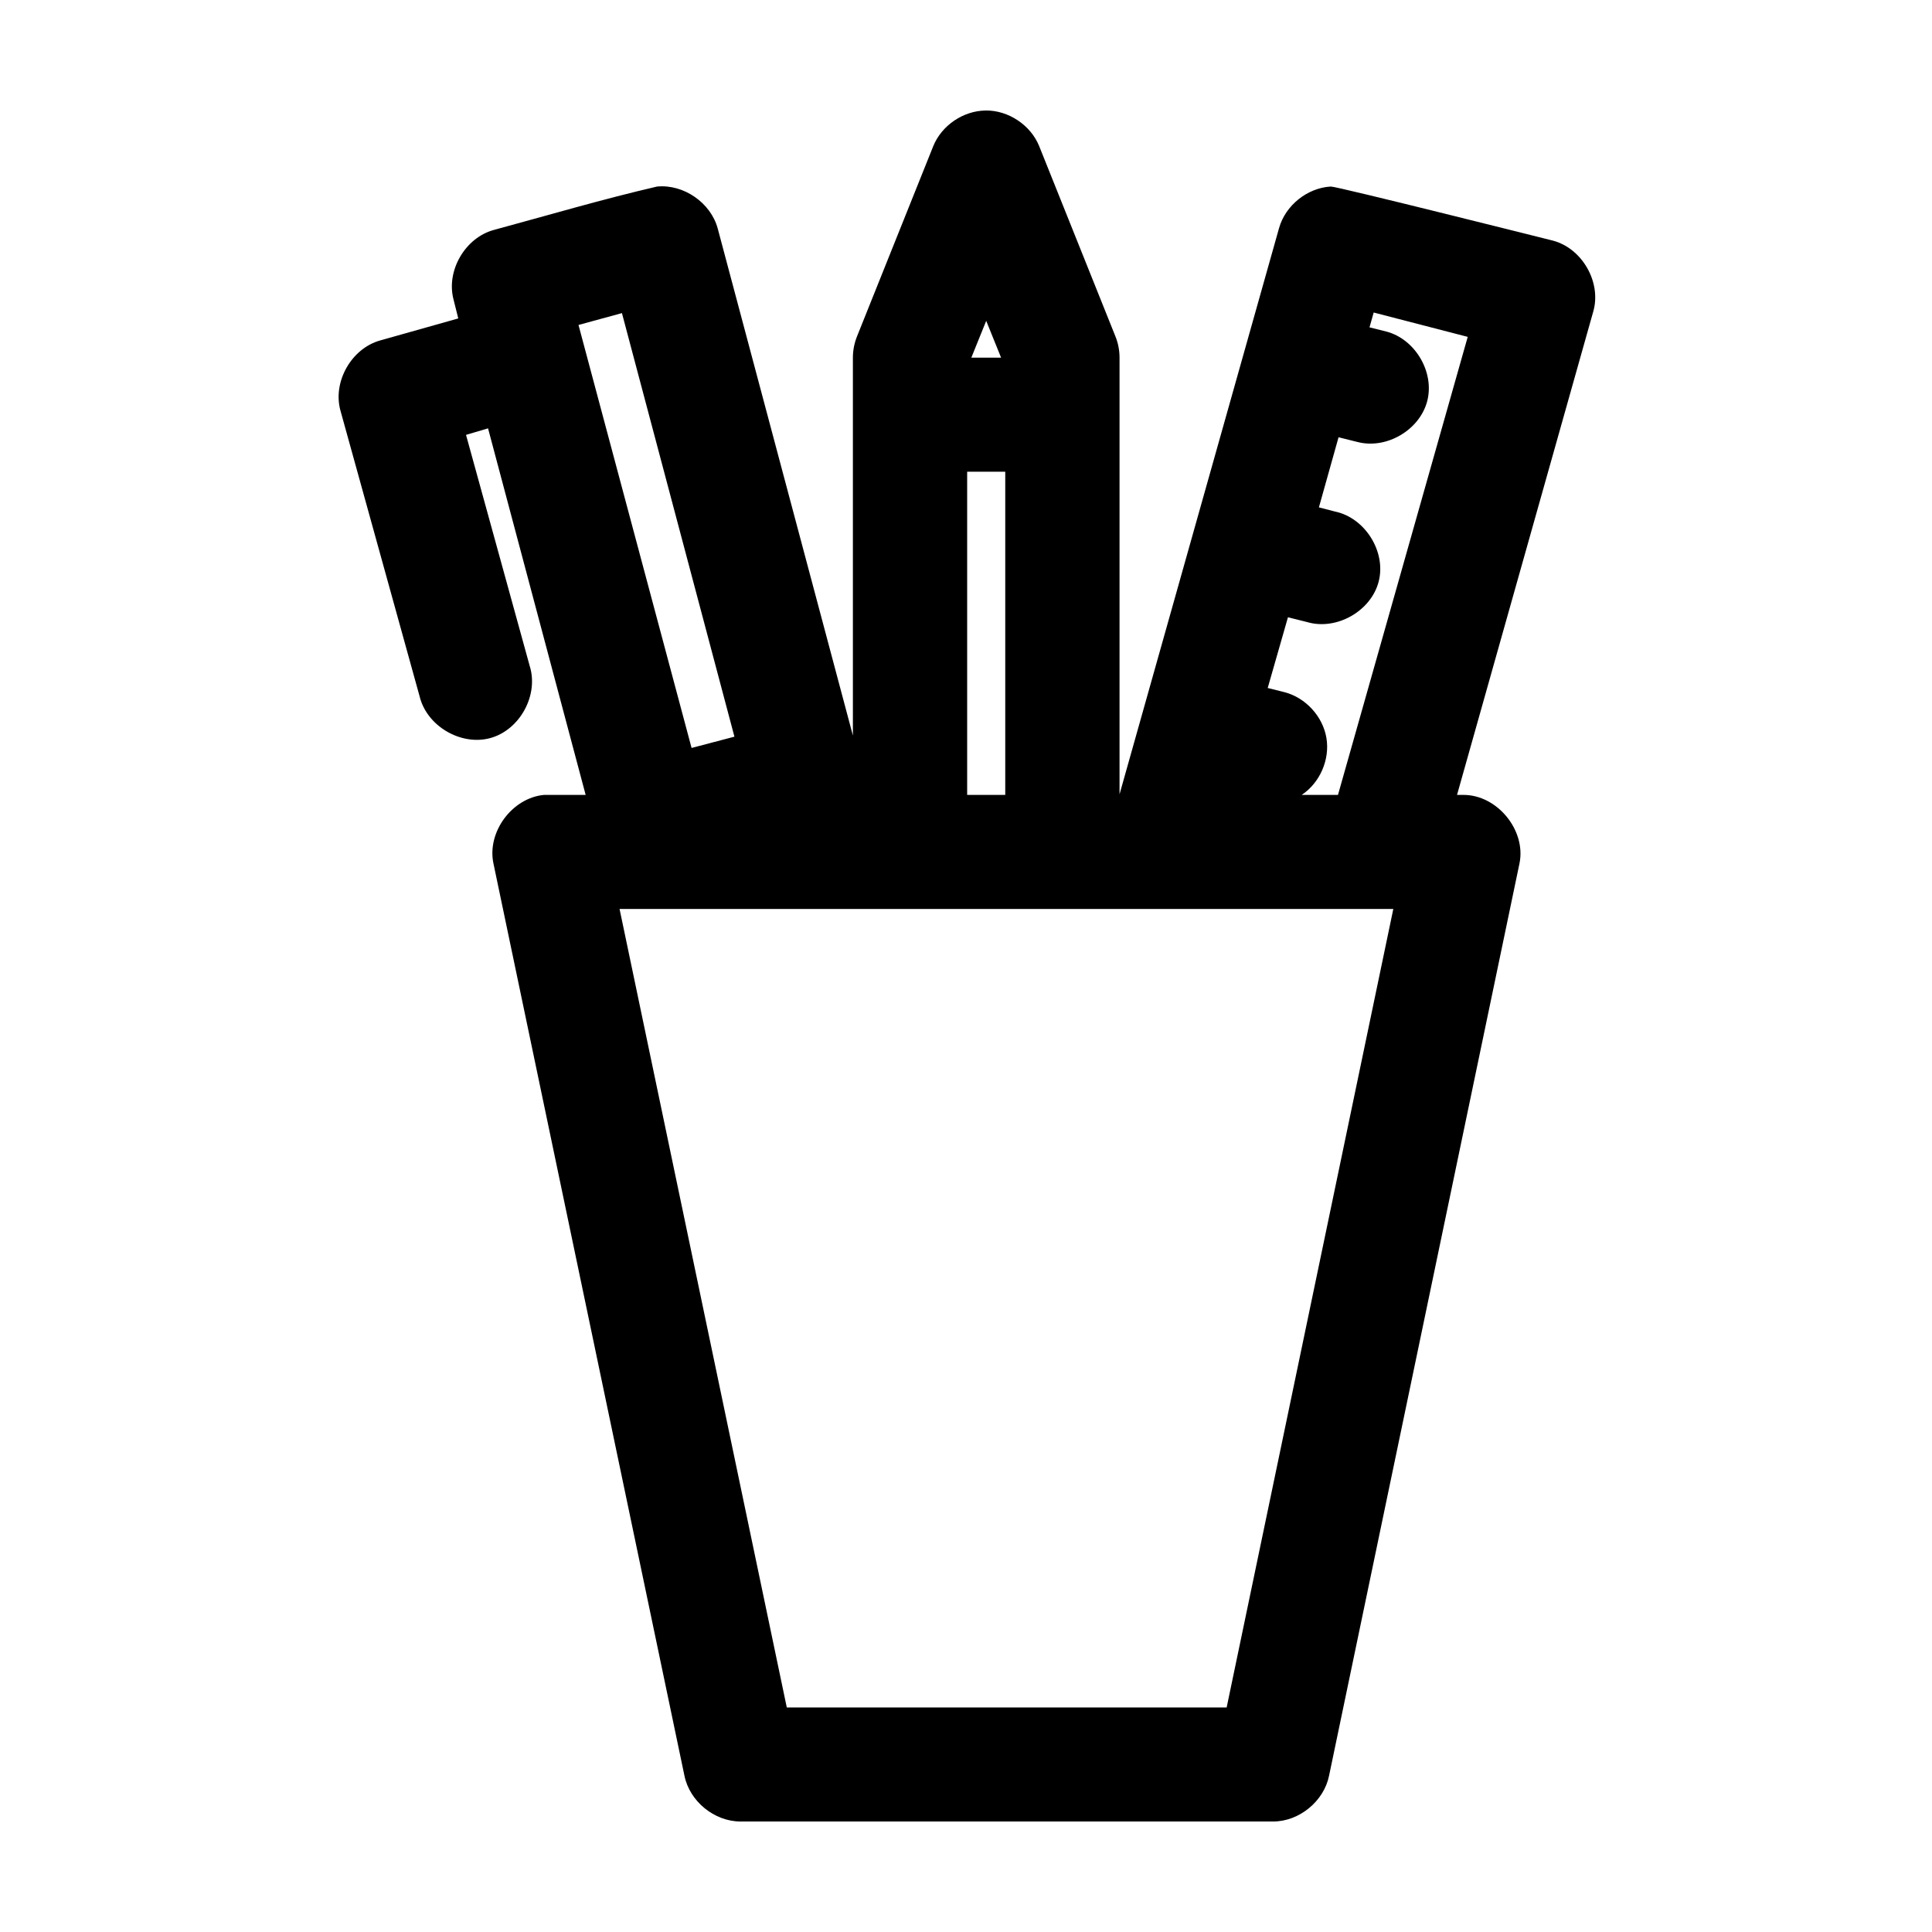
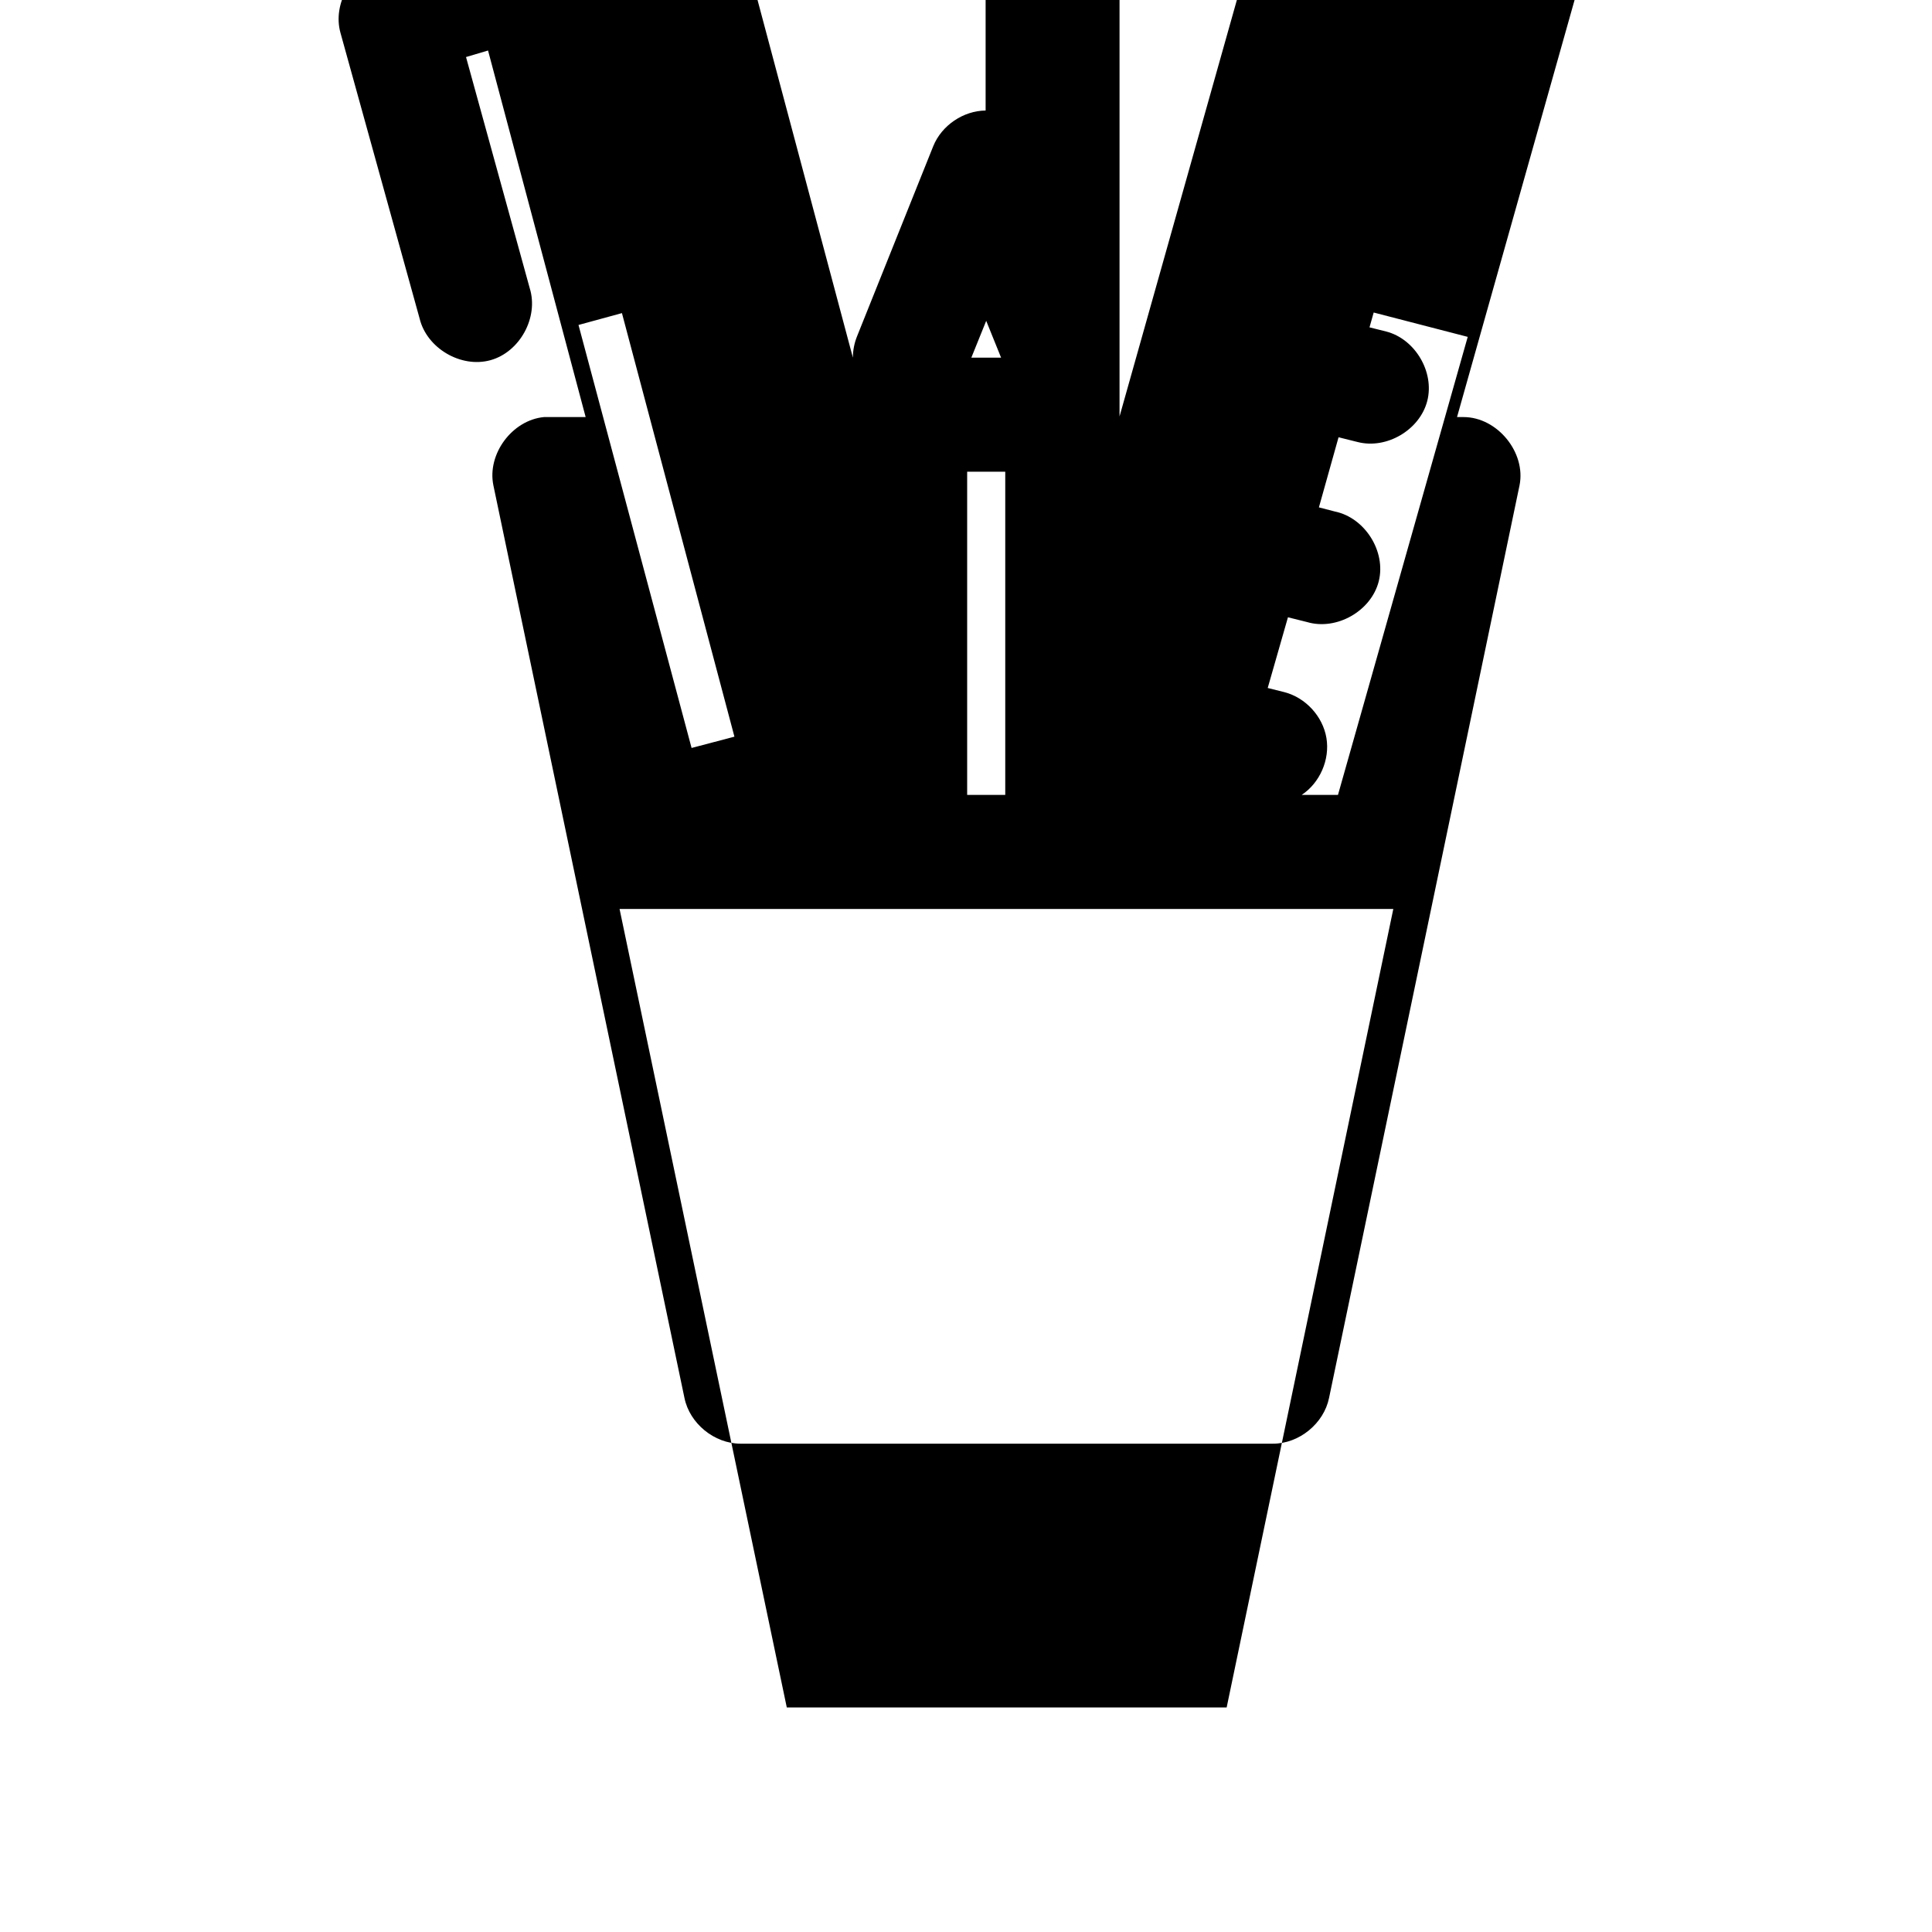
<svg xmlns="http://www.w3.org/2000/svg" fill="#000000" width="800px" height="800px" version="1.1" viewBox="144 144 512 512">
-   <path d="m405.2 173.29c-5.938 0.062-11.656 3.953-13.879 9.445l-20.191 50.383c-0.727 1.797-1.105 3.731-1.105 5.668v100.13l-35.805-134.3c-1.82-6.856-9.016-11.855-16.09-11.18-14.285 3.309-28.883 7.609-43.219 11.492-7.625 2.043-12.723 10.797-10.727 18.422l1.262 5.039-20.664 5.824c-7.637 2.106-12.668 10.953-10.566 18.578l20.98 75.73c1.879 7.871 10.941 13.219 18.758 11.07 7.816-2.152 12.852-11.379 10.426-19.098l-16.879-61.246 5.836-1.73 25.867 97.141h-11.043c-8.445 0.797-15.121 9.812-13.406 18.105l50.633 241.83c1.371 6.769 7.91 12.113 14.828 12.125h141.17c6.918 0 13.457-5.356 14.828-12.125l50.477-241.83c1.766-8.734-5.898-18.094-14.828-18.105h-1.734l36.121-128.16c2.184-7.707-2.965-16.699-10.727-18.734 0 0-57.297-14.402-58.836-14.328-6.254 0.355-12.035 4.996-13.723 11.02l-42.273 150.04v-115.72c0-1.938-0.375-3.871-1.105-5.668l-20.191-50.383c-2.266-5.59-8.156-9.508-14.195-9.445zm102.84 53.531 24.922 6.453-34.387 121.39h-9.621c4.844-3.207 7.523-9.379 6.562-15.102-0.961-5.723-5.512-10.68-11.141-12.137l-4.418-1.102 5.363-18.734 5.047 1.258c7.805 2.324 17.016-2.902 19.012-10.781 1.996-7.879-3.625-16.848-11.598-18.504l-4.258-1.102 5.207-18.578 5.047 1.258c7.68 1.98 16.473-3.195 18.457-10.863 1.98-7.668-3.203-16.441-10.883-18.422l-4.418-1.102zm-199.22 0.156 29.812 112.25-11.355 2.992-29.969-112.1zm96.535 2.047 3.945 9.762h-7.887zm-5.047 39.988h10.094v85.648h-10.094zm-92.117 115.88h205.05l-44.164 211.6h-116.57z" />
+   <path d="m405.2 173.29c-5.938 0.062-11.656 3.953-13.879 9.445l-20.191 50.383c-0.727 1.797-1.105 3.731-1.105 5.668l-35.805-134.3c-1.82-6.856-9.016-11.855-16.09-11.18-14.285 3.309-28.883 7.609-43.219 11.492-7.625 2.043-12.723 10.797-10.727 18.422l1.262 5.039-20.664 5.824c-7.637 2.106-12.668 10.953-10.566 18.578l20.98 75.73c1.879 7.871 10.941 13.219 18.758 11.07 7.816-2.152 12.852-11.379 10.426-19.098l-16.879-61.246 5.836-1.73 25.867 97.141h-11.043c-8.445 0.797-15.121 9.812-13.406 18.105l50.633 241.83c1.371 6.769 7.91 12.113 14.828 12.125h141.17c6.918 0 13.457-5.356 14.828-12.125l50.477-241.83c1.766-8.734-5.898-18.094-14.828-18.105h-1.734l36.121-128.16c2.184-7.707-2.965-16.699-10.727-18.734 0 0-57.297-14.402-58.836-14.328-6.254 0.355-12.035 4.996-13.723 11.02l-42.273 150.04v-115.72c0-1.938-0.375-3.871-1.105-5.668l-20.191-50.383c-2.266-5.59-8.156-9.508-14.195-9.445zm102.84 53.531 24.922 6.453-34.387 121.39h-9.621c4.844-3.207 7.523-9.379 6.562-15.102-0.961-5.723-5.512-10.68-11.141-12.137l-4.418-1.102 5.363-18.734 5.047 1.258c7.805 2.324 17.016-2.902 19.012-10.781 1.996-7.879-3.625-16.848-11.598-18.504l-4.258-1.102 5.207-18.578 5.047 1.258c7.68 1.98 16.473-3.195 18.457-10.863 1.98-7.668-3.203-16.441-10.883-18.422l-4.418-1.102zm-199.22 0.156 29.812 112.25-11.355 2.992-29.969-112.1zm96.535 2.047 3.945 9.762h-7.887zm-5.047 39.988h10.094v85.648h-10.094zm-92.117 115.88h205.05l-44.164 211.6h-116.57z" />
</svg>